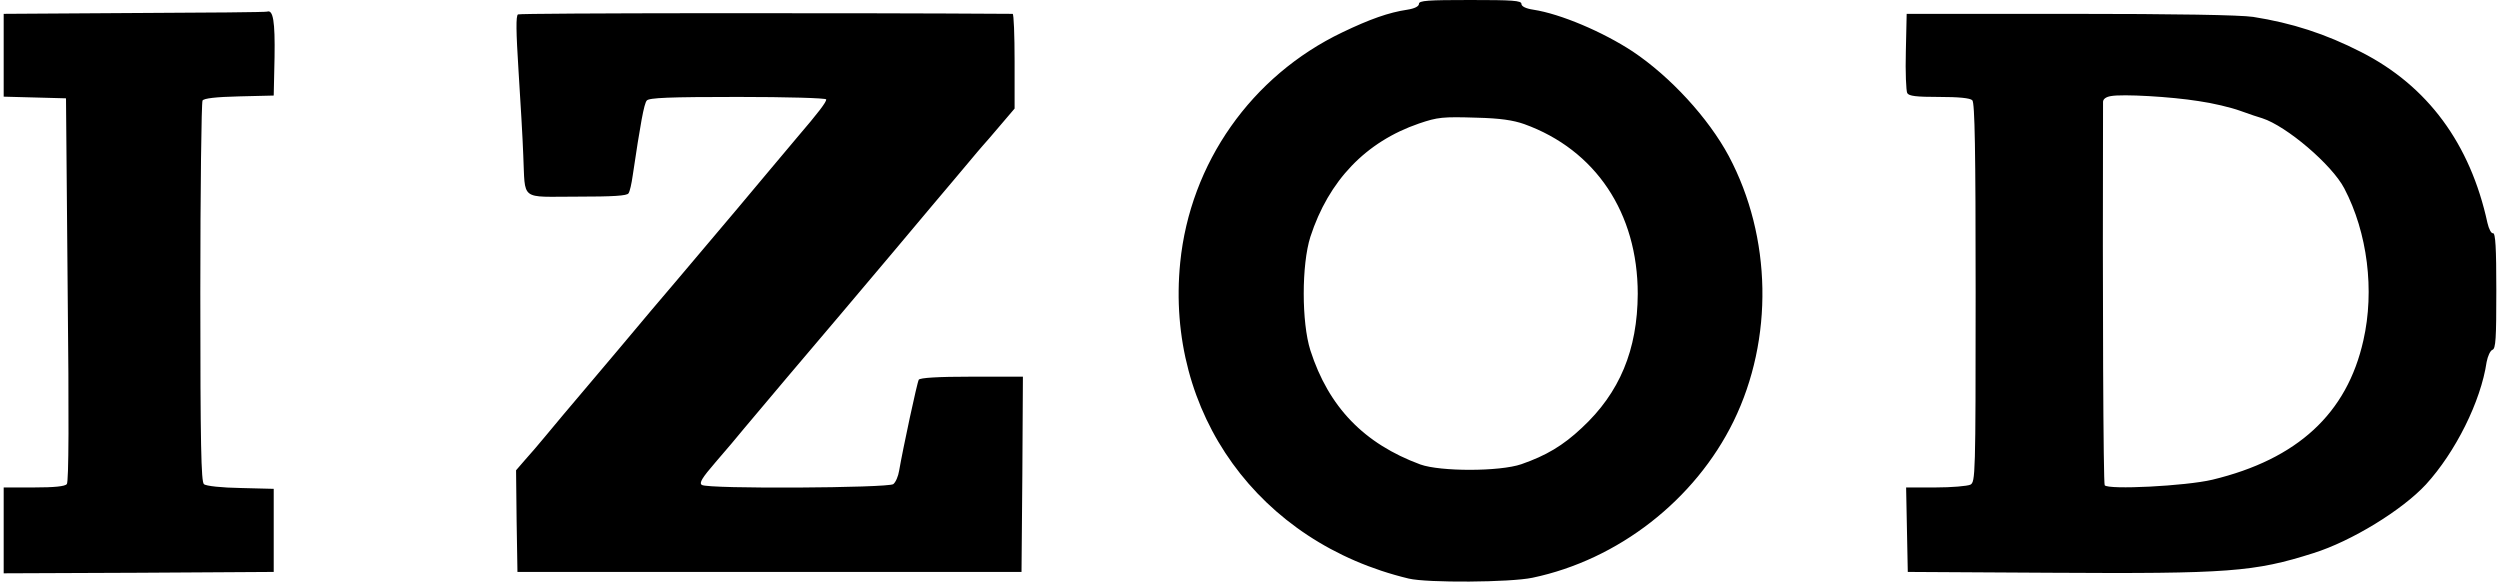
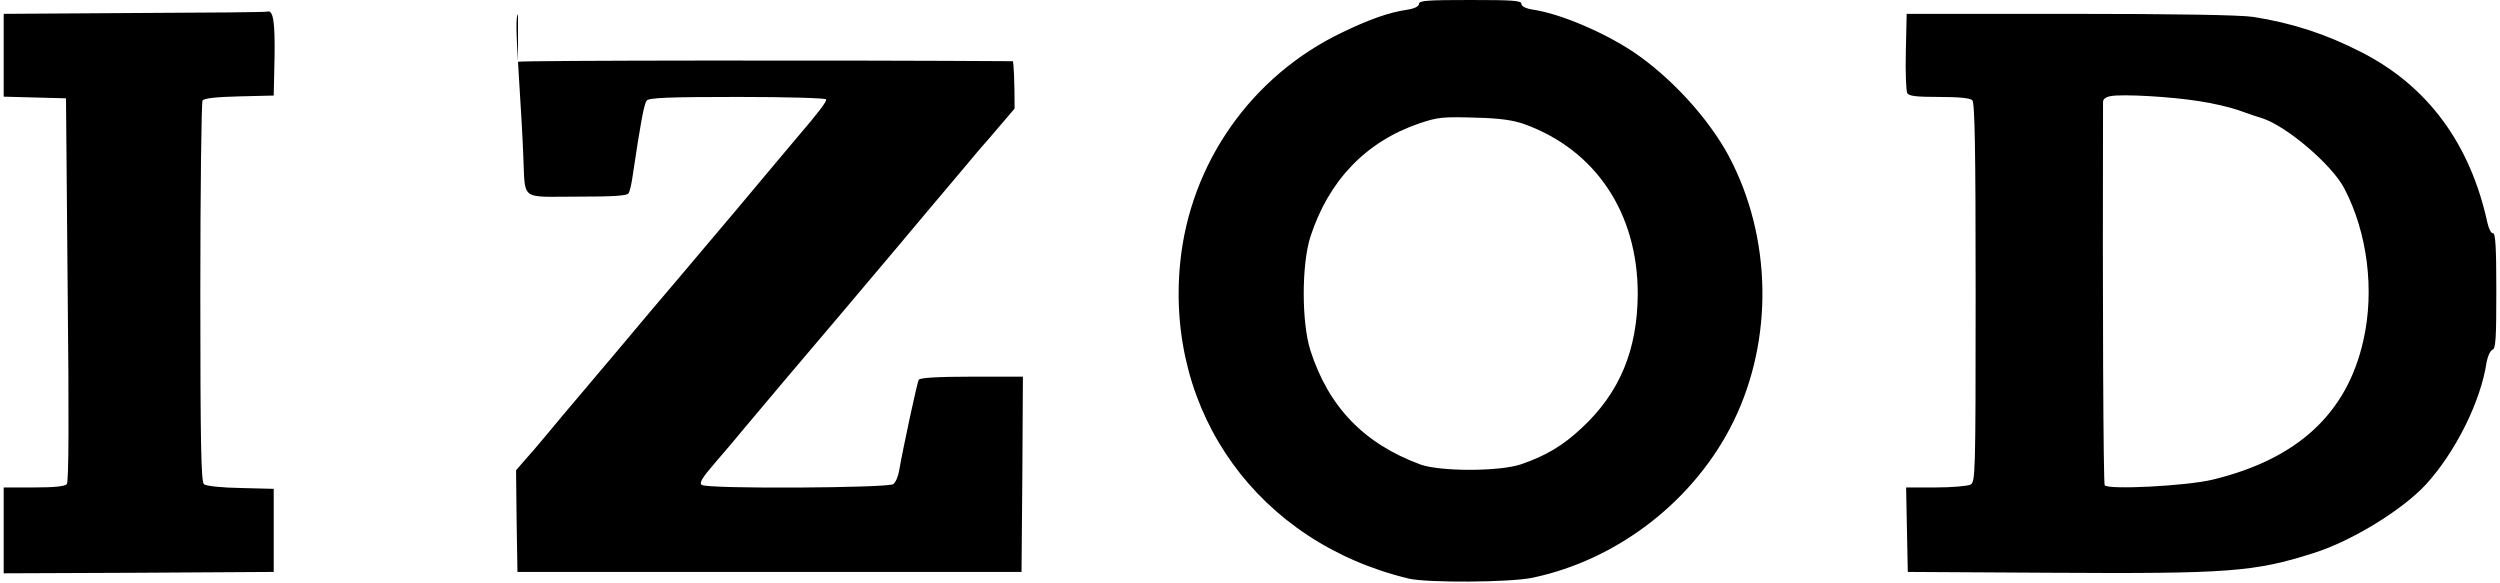
<svg xmlns="http://www.w3.org/2000/svg" height="583" viewBox="0 0 900 210.5" width="2500">
-   <path d="m511 1.4c0 .9-1.6 1.7-4.2 2.1-6.7 1-13.5 3.4-23.5 8.2-32.8 15.7-54.9 47.2-58.5 83.1-5.4 54.3 28.3 101.1 82.5 114.1 6.7 1.6 36.7 1.4 44.7-.3 31-6.5 58.7-28.1 72.6-56.5 14.5-29.7 13.8-66.5-1.7-95.7-7.4-13.8-21.1-28.7-34.7-37.8-10.8-7.1-26.1-13.6-35.9-15.1-2.7-.4-4.3-1.2-4.3-2.1 0-1.2-3.2-1.4-18.5-1.4s-18.5.2-18.5 1.4zm38 43.4c25.8 9.3 41 32.1 41 61.3-.1 20.2-6.5 35.7-20.2 48.4-6.8 6.4-12.9 10-21.8 13.1-7.8 2.7-29.3 2.7-36.5.1-20.3-7.5-33.1-20.7-39.7-41.2-3.2-10.1-3.2-30.9 0-41 6.6-20.3 20-34.3 39.2-40.9 6.8-2.3 8.5-2.5 21-2.1 8.3.2 13 .9 17 2.3zm-501.7-40.1-47.3.3v29.9l11.3.3 11.2.3.6 69c.5 46.2.4 69.4-.3 70.3-.7.8-4.4 1.2-11.9 1.2h-10.9v31l48.8-.2 48.7-.3v-30l-11.9-.3c-6.7-.1-12.6-.7-13.3-1.4-1-.8-1.3-14.2-1.3-69.2 0-37.4.4-68.6.8-69.3.5-.8 4.8-1.3 13.2-1.5l12.5-.3.3-13.9c.2-12.9-.5-17.2-2.7-16.4-.3.2-21.9.4-47.8.5zm138.4.5c-.8.5-.7 6.2.2 20.5.7 10.9 1.5 24.5 1.7 30.3.8 16.8-1.5 15 19.4 15 13 0 18.1-.3 18.6-1.2.5-.7 1.1-3.5 1.5-6.3 2.8-18.8 4.1-26.1 5.1-27.2.8-1 8.1-1.3 32.9-1.3 17.6 0 31.9.4 31.9.9 0 1-2.7 4.6-10.5 13.7-3.3 3.9-7.8 9.3-10 11.9-4.2 5.1-15.6 18.6-33.7 40-6.1 7.1-12.7 15-14.8 17.5s-9.3 11.1-16.1 19.1-14.2 16.8-16.4 19.5-5.5 6.5-7.3 8.5l-3.2 3.7.2 18.3.3 18.4h182l.3-35.3.2-35.2h-18.4c-12.4 0-18.7.4-19.2 1.1-.6 1-5.7 24.8-7.1 32.9-.3 1.9-1.2 4.1-2.1 4.8-1.9 1.4-66.8 1.8-69.1.3-1.1-.7 0-2.5 5-8.3 3.5-4 8.2-9.6 10.4-12.3 2.2-2.6 9.2-10.9 15.5-18.4 10.4-12.2 28.9-34.1 39-46.1 2.1-2.5 8-9.5 13.1-15.6 5.2-6.1 11.2-13.3 13.4-15.9 2.2-2.7 4.5-5.3 5-5.9.6-.6 3.4-3.9 6.3-7.3l5.2-6.1v-17.1c0-9.4-.3-17.1-.7-17.1-58.2-.4-177.8-.3-178.6.2zm501.1 13.4c-.2 7.4.1 14.2.5 15 .6 1.1 3.3 1.4 11.5 1.4 7.1 0 11.2.4 12 1.2.9.9 1.2 17.7 1.2 69.5 0 66.4-.1 68.3-1.9 69.3-1.1.5-6.7 1-12.6 1h-10.6l.3 15.3.3 15.2 51.5.3c64.5.4 73.6-.3 95-7.1 13.7-4.3 32-15.5 40.6-24.8 10.6-11.6 19.8-29.9 21.9-44.2.4-2.1 1.3-4.1 2.1-4.4 1.2-.4 1.4-4.1 1.4-21.4 0-15.4-.3-20.8-1.2-20.7-.6.2-1.5-1.5-2-3.7-6.2-28.6-21.6-49.5-45.6-61.7-12.9-6.6-25-10.5-39-12.7-4.7-.7-27.7-1.1-66.2-1.1h-58.9zm105.7 17.9c5 .7 11.7 2.3 15 3.5s6.9 2.4 8 2.7c8.7 2.8 25.1 16.7 29.6 25.3 8.4 16 11 36.9 6.9 54.9-5.9 26.4-23.8 42.9-54.5 50.3-9.6 2.3-37.8 3.7-38.9 2-.5-.8-.8-65.9-.6-138.4 0-1 1-1.8 2.8-2.1 4.2-.8 21.7.2 31.7 1.8z" />
+   <path d="m511 1.4c0 .9-1.6 1.7-4.2 2.1-6.7 1-13.5 3.4-23.5 8.2-32.8 15.7-54.9 47.2-58.5 83.1-5.4 54.3 28.3 101.1 82.5 114.1 6.7 1.6 36.7 1.4 44.7-.3 31-6.5 58.7-28.1 72.6-56.5 14.5-29.7 13.8-66.5-1.7-95.7-7.4-13.8-21.1-28.7-34.7-37.8-10.8-7.1-26.1-13.6-35.9-15.1-2.7-.4-4.3-1.2-4.3-2.1 0-1.2-3.2-1.4-18.5-1.4s-18.5.2-18.5 1.4zm38 43.4c25.8 9.3 41 32.1 41 61.3-.1 20.2-6.5 35.7-20.2 48.4-6.8 6.4-12.9 10-21.8 13.1-7.8 2.7-29.3 2.7-36.5.1-20.3-7.5-33.1-20.7-39.7-41.2-3.2-10.1-3.2-30.9 0-41 6.6-20.3 20-34.3 39.2-40.9 6.8-2.3 8.5-2.5 21-2.1 8.3.2 13 .9 17 2.3zm-501.7-40.1-47.3.3v29.9l11.3.3 11.2.3.6 69c.5 46.2.4 69.4-.3 70.3-.7.8-4.4 1.2-11.9 1.2h-10.9v31l48.8-.2 48.7-.3v-30l-11.9-.3c-6.7-.1-12.6-.7-13.3-1.4-1-.8-1.3-14.2-1.3-69.2 0-37.4.4-68.6.8-69.3.5-.8 4.8-1.3 13.2-1.5l12.5-.3.3-13.9c.2-12.9-.5-17.2-2.7-16.4-.3.2-21.9.4-47.8.5zm138.4.5c-.8.5-.7 6.2.2 20.5.7 10.9 1.5 24.5 1.7 30.3.8 16.8-1.5 15 19.4 15 13 0 18.1-.3 18.6-1.2.5-.7 1.1-3.5 1.5-6.3 2.8-18.8 4.1-26.1 5.1-27.2.8-1 8.1-1.3 32.9-1.3 17.6 0 31.9.4 31.9.9 0 1-2.7 4.6-10.5 13.7-3.3 3.9-7.8 9.3-10 11.9-4.2 5.1-15.6 18.6-33.7 40-6.1 7.1-12.7 15-14.8 17.5s-9.3 11.1-16.1 19.1-14.2 16.8-16.4 19.5-5.5 6.5-7.3 8.5l-3.2 3.7.2 18.3.3 18.4h182l.3-35.3.2-35.2h-18.4c-12.4 0-18.7.4-19.2 1.1-.6 1-5.7 24.8-7.1 32.9-.3 1.9-1.2 4.1-2.1 4.8-1.9 1.4-66.8 1.8-69.1.3-1.1-.7 0-2.5 5-8.3 3.5-4 8.2-9.6 10.4-12.3 2.2-2.6 9.2-10.9 15.5-18.4 10.4-12.2 28.9-34.1 39-46.1 2.1-2.5 8-9.5 13.1-15.6 5.2-6.1 11.2-13.3 13.4-15.9 2.2-2.7 4.5-5.3 5-5.9.6-.6 3.4-3.9 6.3-7.3l5.2-6.1c0-9.4-.3-17.1-.7-17.1-58.2-.4-177.8-.3-178.6.2zm501.1 13.4c-.2 7.4.1 14.2.5 15 .6 1.1 3.3 1.4 11.5 1.4 7.1 0 11.2.4 12 1.2.9.9 1.2 17.7 1.2 69.5 0 66.4-.1 68.3-1.9 69.3-1.1.5-6.7 1-12.6 1h-10.6l.3 15.3.3 15.2 51.5.3c64.5.4 73.6-.3 95-7.1 13.7-4.3 32-15.5 40.6-24.8 10.6-11.6 19.8-29.9 21.9-44.2.4-2.1 1.3-4.1 2.1-4.4 1.2-.4 1.4-4.1 1.4-21.4 0-15.4-.3-20.8-1.2-20.7-.6.2-1.5-1.5-2-3.7-6.2-28.6-21.6-49.5-45.6-61.7-12.9-6.6-25-10.5-39-12.7-4.7-.7-27.7-1.1-66.2-1.1h-58.9zm105.7 17.9c5 .7 11.7 2.3 15 3.5s6.9 2.4 8 2.7c8.7 2.8 25.1 16.7 29.6 25.3 8.4 16 11 36.9 6.9 54.9-5.9 26.4-23.8 42.9-54.5 50.3-9.6 2.3-37.8 3.7-38.9 2-.5-.8-.8-65.9-.6-138.4 0-1 1-1.8 2.8-2.1 4.2-.8 21.7.2 31.7 1.8z" />
</svg>